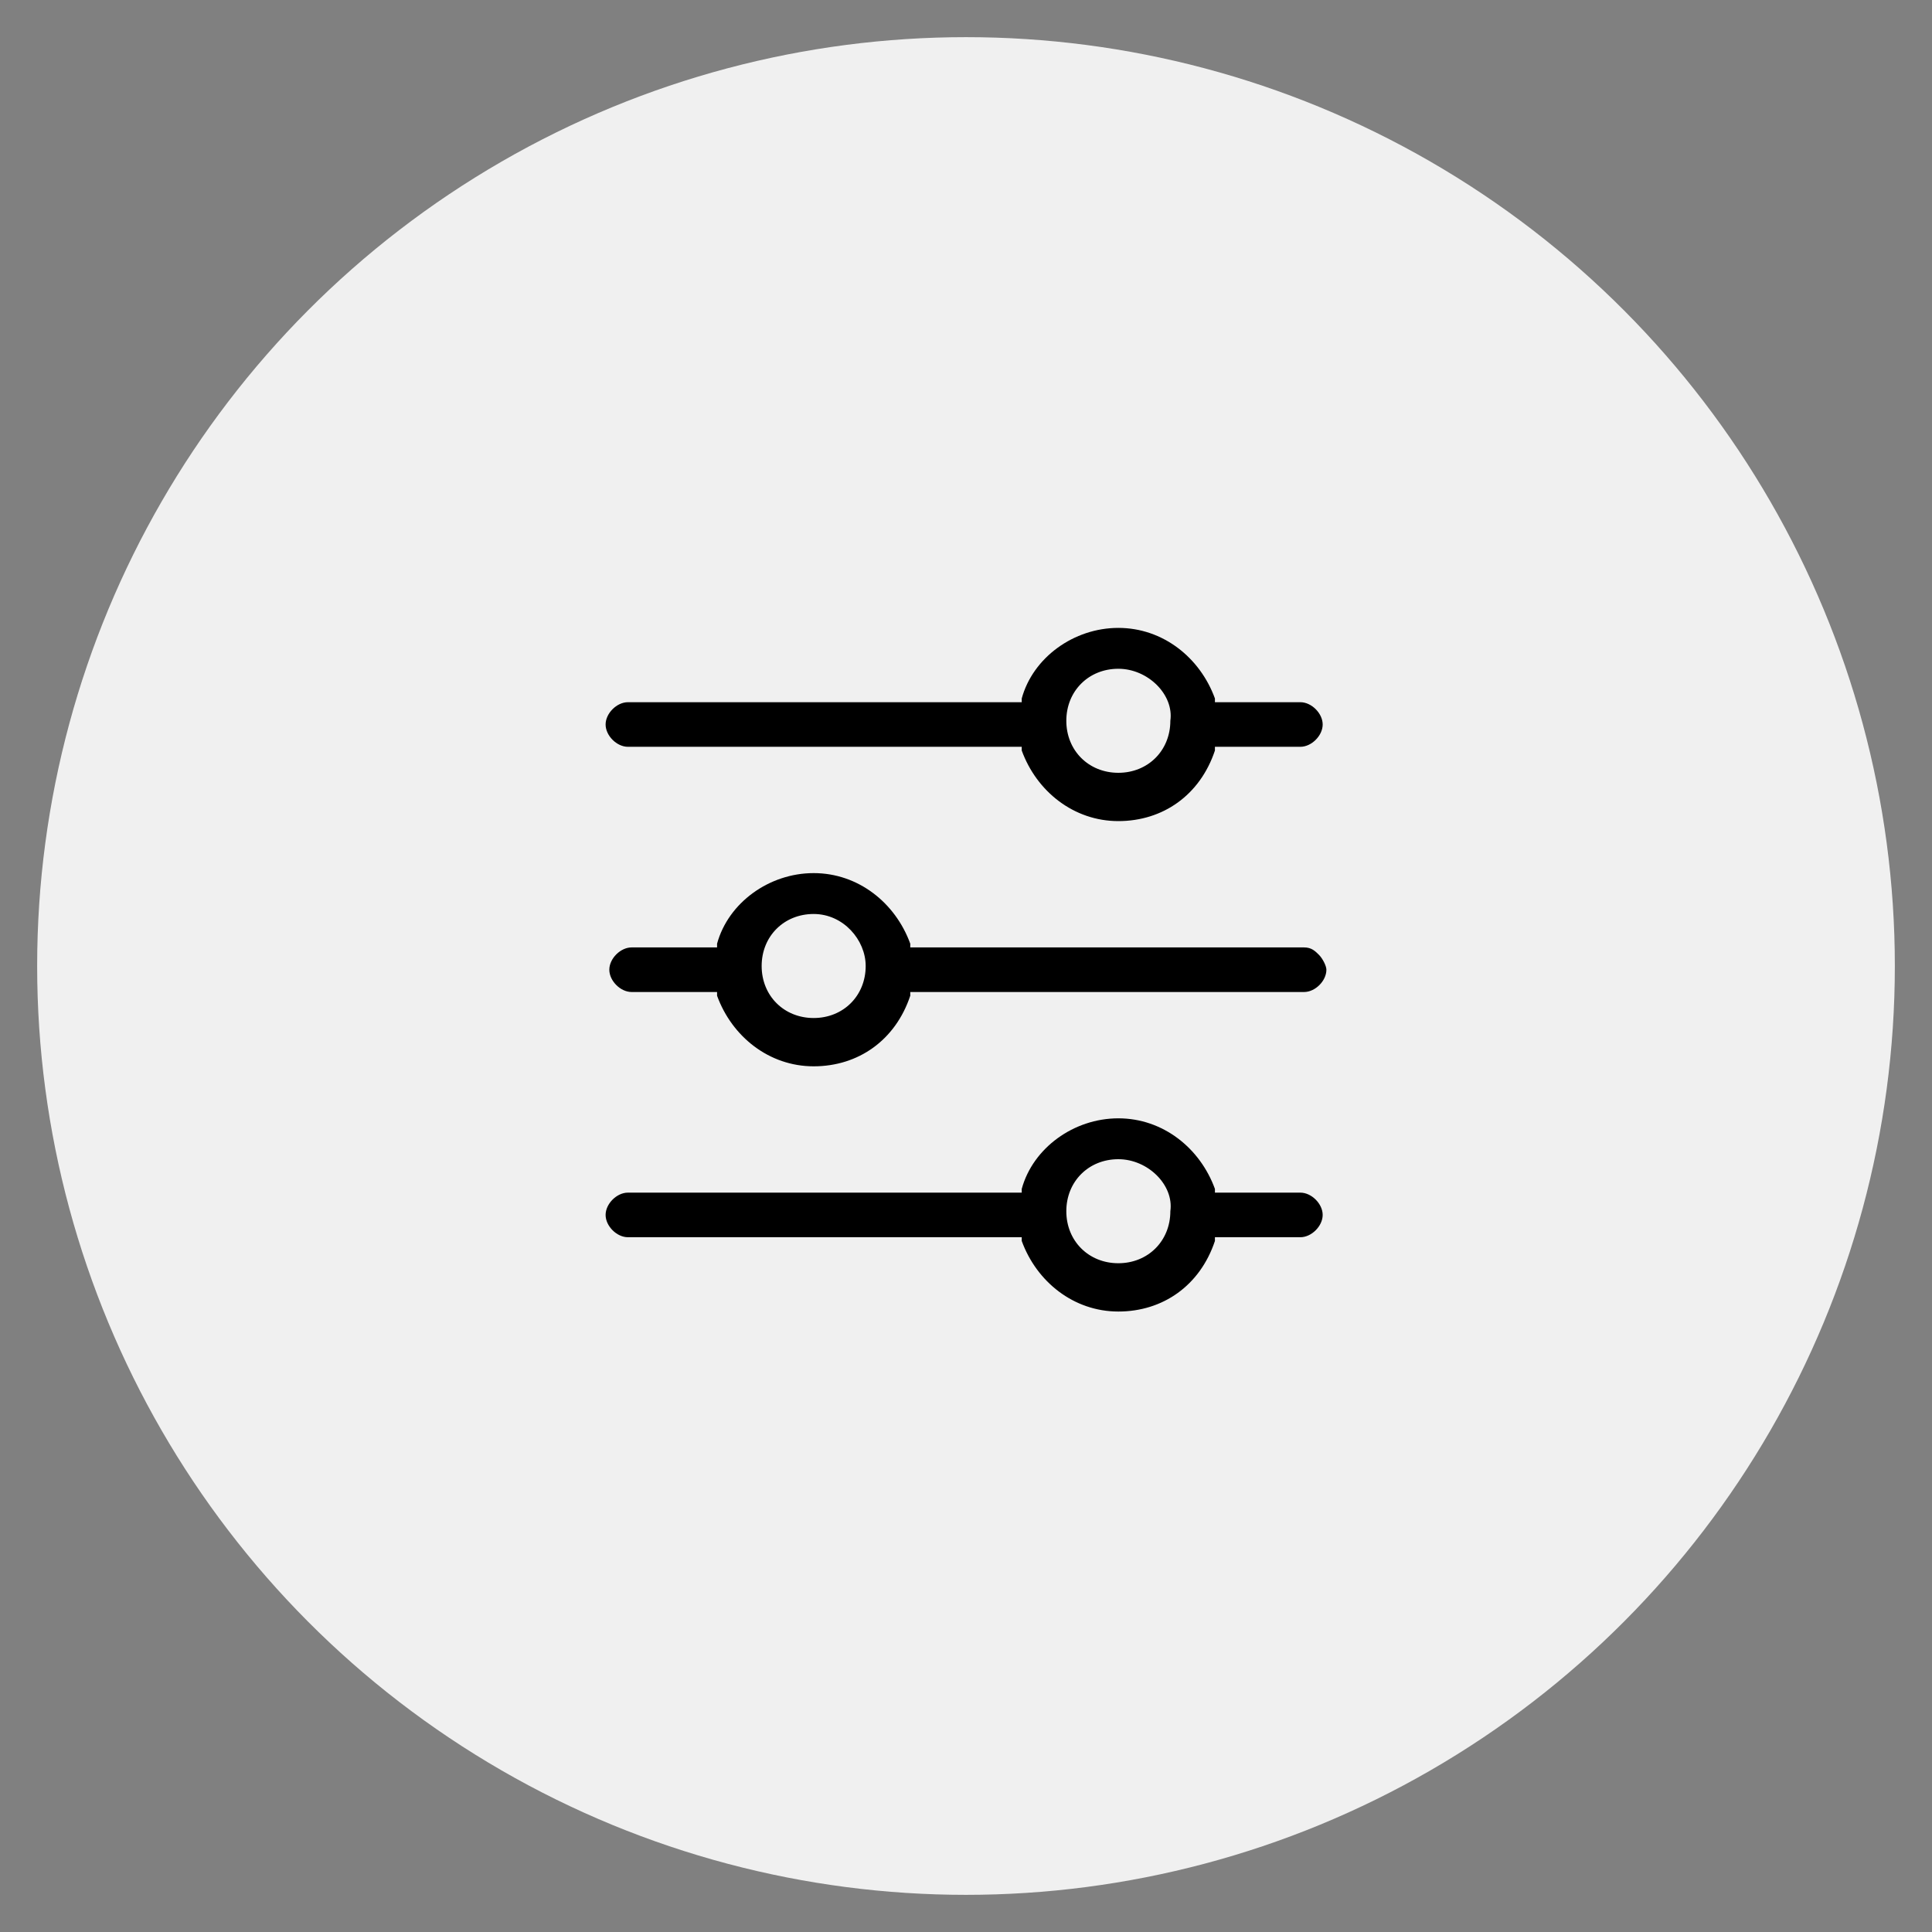
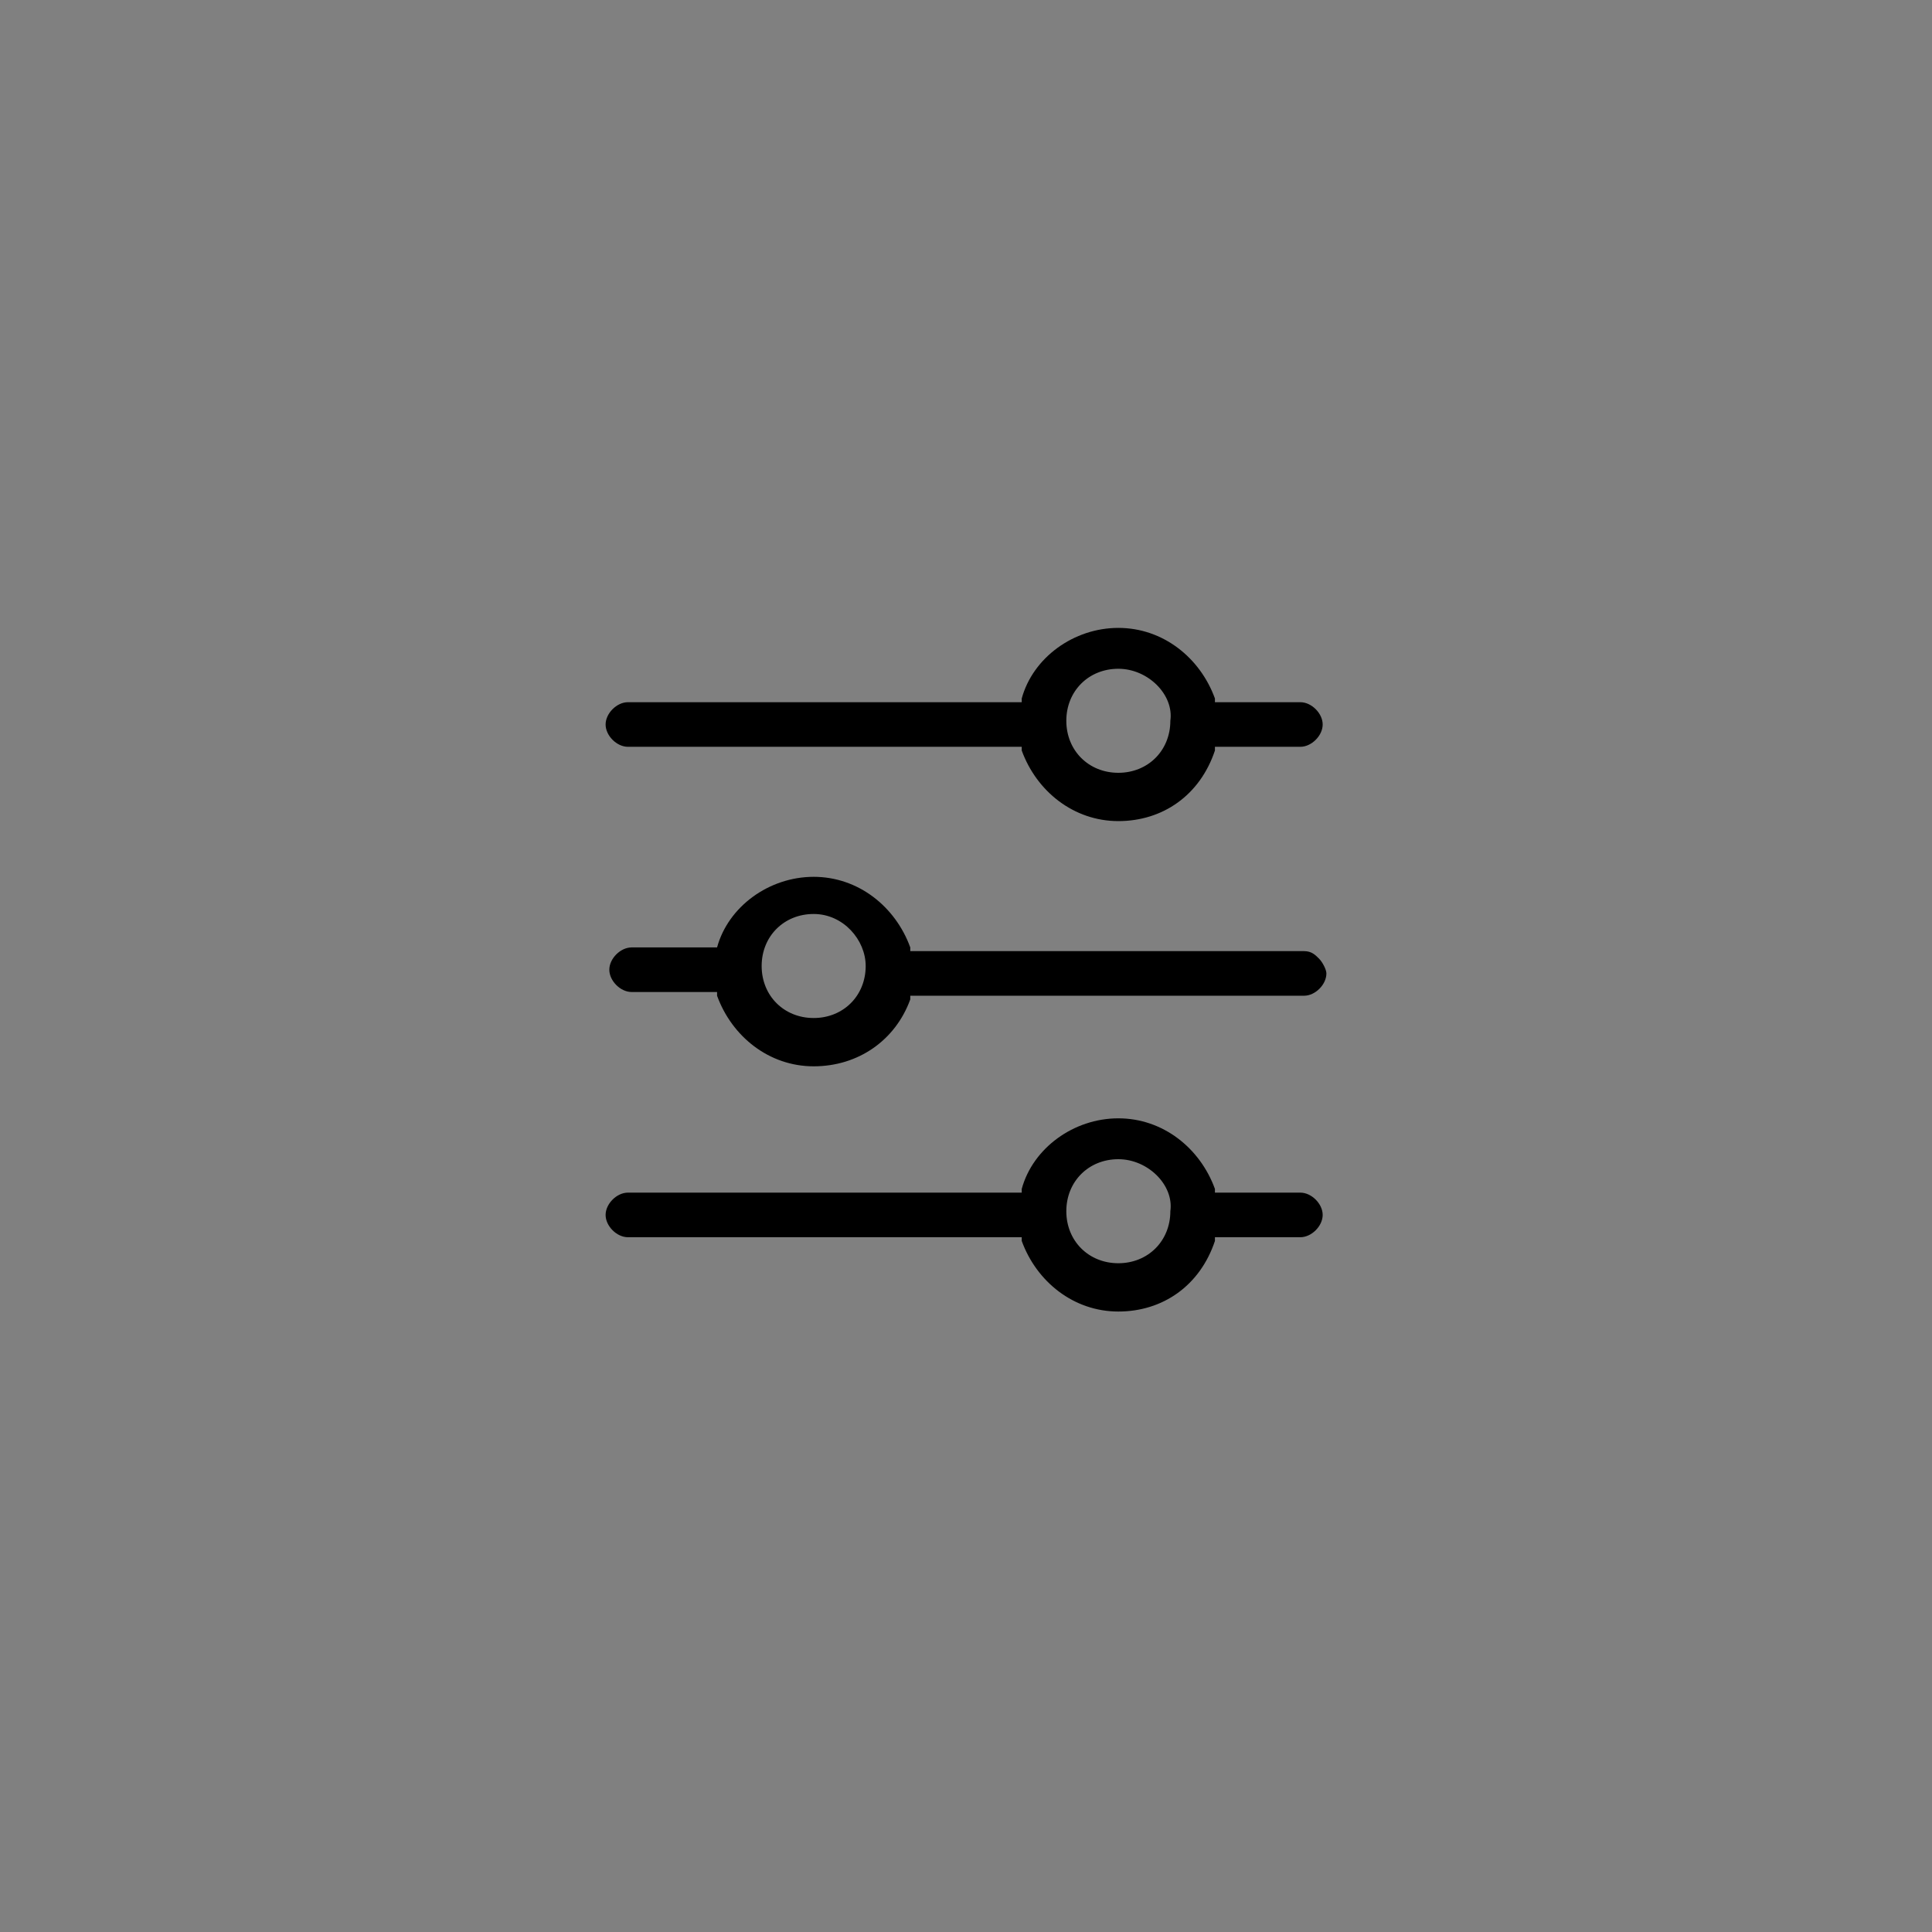
<svg xmlns="http://www.w3.org/2000/svg" id="Слой_1" x="0px" y="0px" viewBox="0 0 52 52" style="enable-background:new 0 0 52 52;" xml:space="preserve">
  <rect x="0" y="0" width="52" height="52" fill="#808080" stroke="none" />
  <style type="text/css"> .st0{fill:#F0F0F0;} </style>
-   <circle class="st0" cx="26" cy="26" r="25" />
  <g>
    <path d="M30.1,35.3c-1.2,0-2.2-0.8-2.6-1.9v-0.1H16.9c-0.3,0-0.6-0.3-0.6-0.6s0.3-0.6,0.6-0.6h10.6V32c0.3-1.1,1.4-1.9,2.6-1.9 s2.2,0.8,2.6,1.9v0.1H35c0.3,0,0.6,0.3,0.6,0.6s-0.3,0.6-0.6,0.6h-2.3v0.1C32.3,34.6,31.3,35.3,30.1,35.3z M30.1,31.2 c-0.8,0-1.4,0.6-1.4,1.4c0,0.8,0.6,1.4,1.4,1.4s1.4-0.6,1.4-1.4C31.6,31.9,30.9,31.2,30.1,31.2z" />
    <path d="M30.1,22.1c-1.2,0-2.2-0.8-2.6-1.9v-0.1H16.9c-0.3,0-0.6-0.3-0.6-0.6s0.3-0.6,0.6-0.6h10.6v-0.1c0.3-1.1,1.4-1.9,2.6-1.9 s2.2,0.8,2.6,1.9v0.1H35c0.3,0,0.6,0.3,0.6,0.6c0,0.3-0.3,0.6-0.6,0.6h-2.3v0.1C32.3,21.4,31.3,22.1,30.1,22.1z M30.1,18 c-0.8,0-1.4,0.6-1.4,1.4s0.6,1.4,1.4,1.4s1.4-0.6,1.4-1.4C31.6,18.7,30.9,18,30.1,18z" />
-     <path d="M21.9,28.7c-1.2,0-2.2-0.8-2.6-1.9v-0.1H17c-0.3,0-0.6-0.3-0.6-0.6s0.3-0.6,0.6-0.6h2.3v-0.1c0.3-1.1,1.4-1.9,2.6-1.9 s2.2,0.8,2.6,1.9v0.1h10.6c0.2,0,0.3,0.1,0.4,0.2c0.1,0.1,0.2,0.3,0.2,0.4c0,0.3-0.3,0.6-0.6,0.6H24.5v0.1 C24.1,28,23.1,28.7,21.9,28.7z M21.9,24.6c-0.8,0-1.4,0.6-1.4,1.4s0.6,1.4,1.4,1.4s1.4-0.6,1.4-1.4C23.3,25.3,22.7,24.6,21.9,24.6z " />
+     <path d="M21.9,28.7c-1.2,0-2.2-0.8-2.6-1.9v-0.1H17c-0.3,0-0.6-0.3-0.6-0.6s0.3-0.6,0.6-0.6h2.3c0.3-1.1,1.4-1.9,2.6-1.9 s2.2,0.8,2.6,1.9v0.1h10.6c0.2,0,0.3,0.1,0.4,0.2c0.1,0.1,0.2,0.3,0.2,0.4c0,0.3-0.3,0.6-0.6,0.6H24.5v0.1 C24.1,28,23.1,28.7,21.9,28.7z M21.9,24.6c-0.8,0-1.4,0.6-1.4,1.4s0.6,1.4,1.4,1.4s1.4-0.6,1.4-1.4C23.3,25.3,22.7,24.6,21.9,24.6z " />
  </g>
</svg>